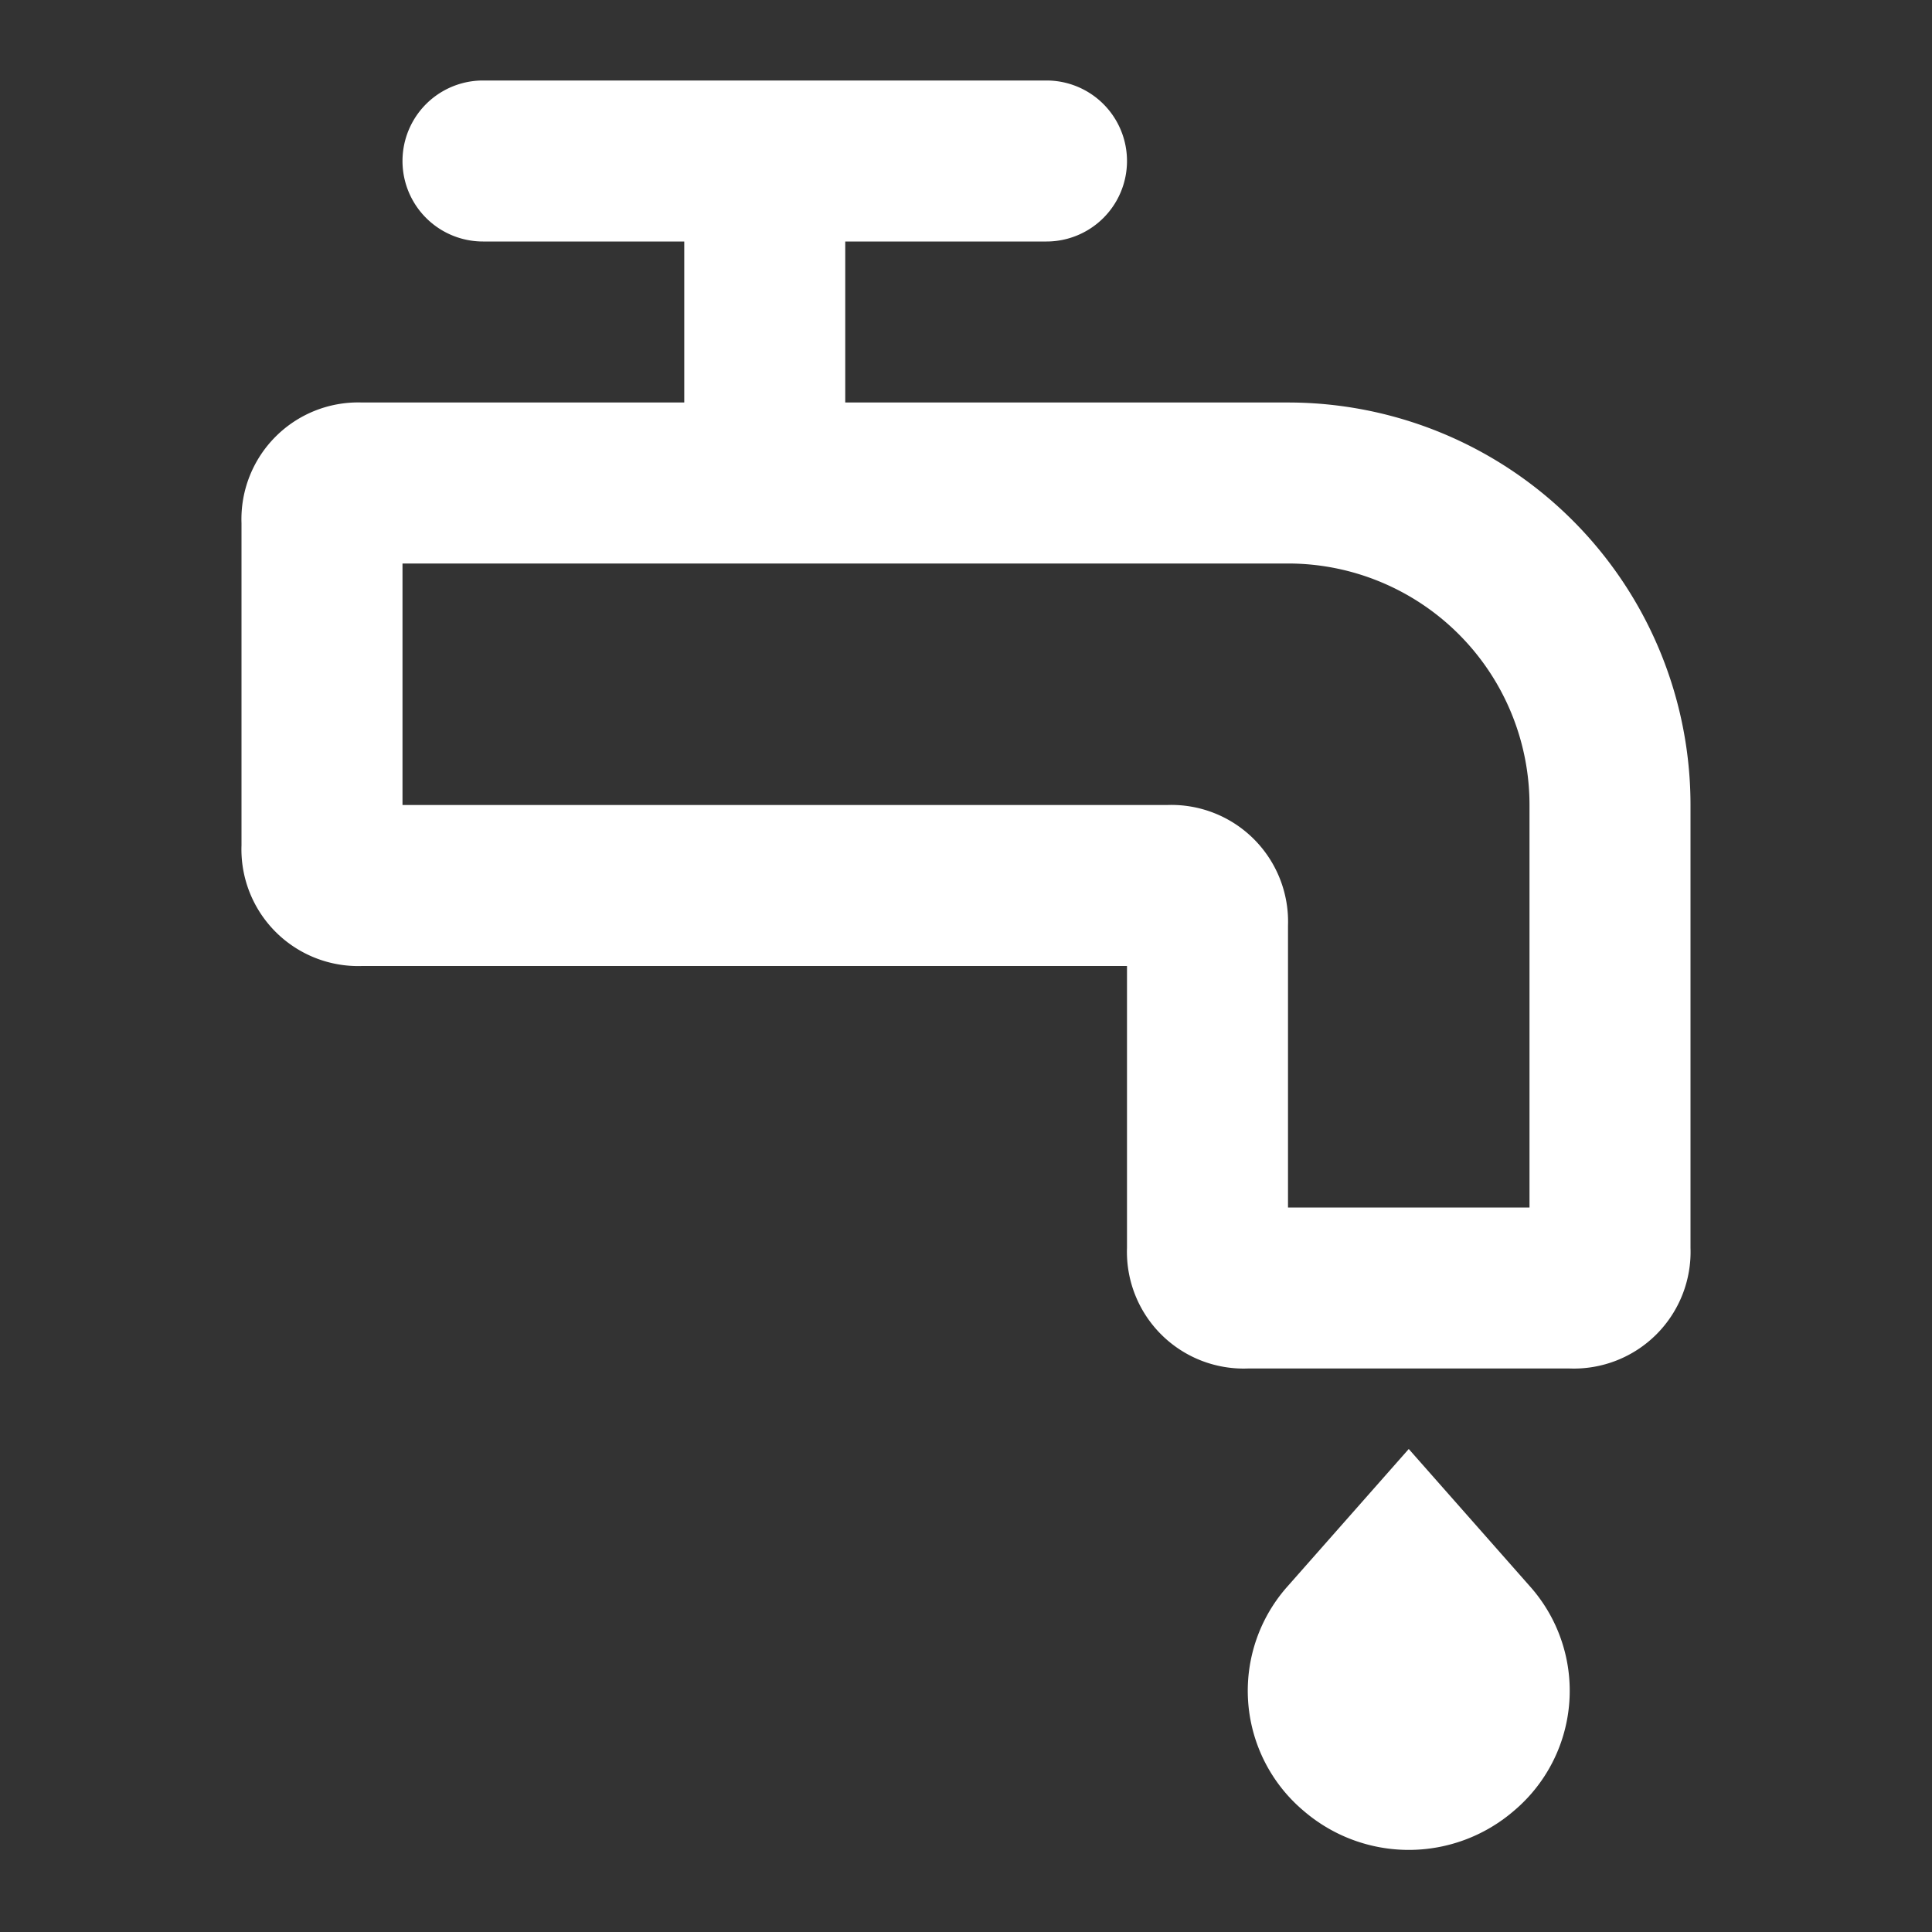
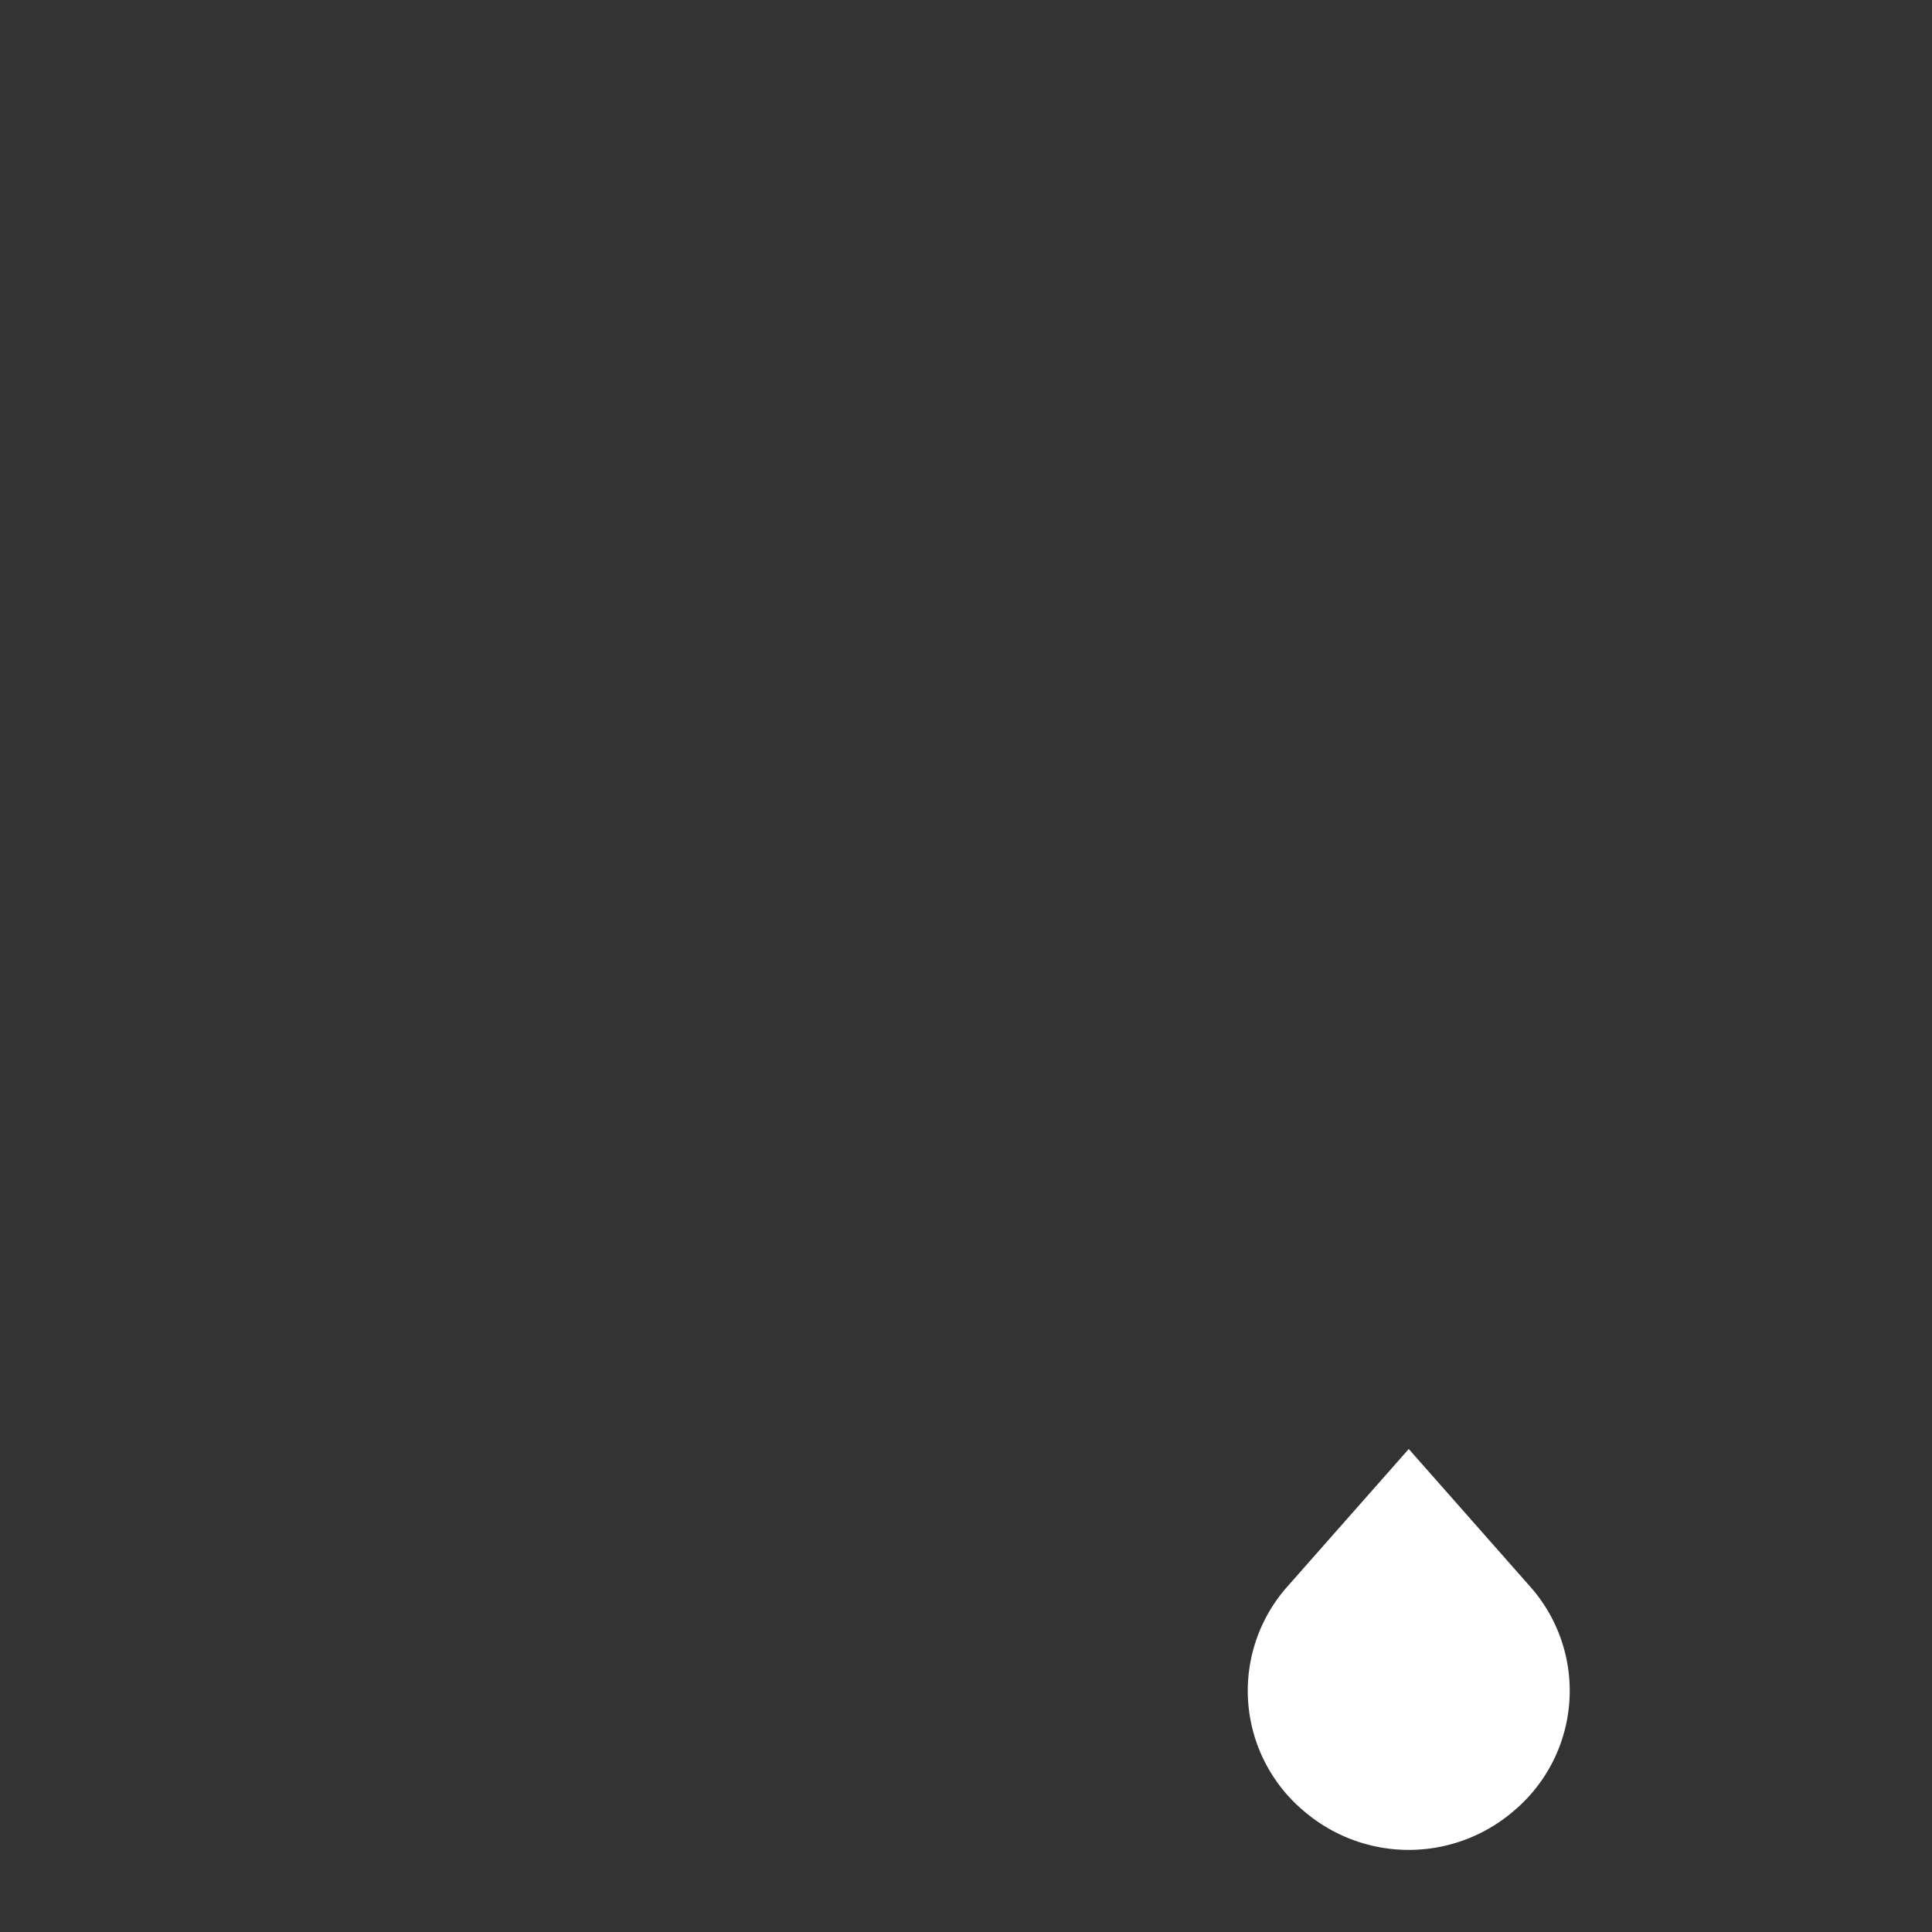
<svg xmlns="http://www.w3.org/2000/svg" width="64px" height="64px" viewBox="0 0 48 48" fill="#FFFFFF">
  <rect x="0" y="0" width="48" height="48" fill="#333333" stroke="none" />
  <g id="SVGRepo_bgCarrier" stroke-width="0" />
  <g id="SVGRepo_tracerCarrier" stroke-linecap="round" stroke-linejoin="round" />
  <g id="SVGRepo_iconCarrier">
    <g id="Layer_2" data-name="Layer 2">
      <g id="invisible_box" data-name="invisible box">
-         <rect width="48" height="48" fill="none" />
-       </g>
+         </g>
      <g id="Medical">
        <g>
-           <path d="M32,10H21V6h5a2,2,0,0,0,0-4H12a2,2,0,0,0,0,4h5v4H9a2.9,2.9,0,0,0-3,3v8a2.9,2.9,0,0,0,3,3H28v7a2.9,2.9,0,0,0,3,3h8a2.9,2.9,0,0,0,3-3V20A10,10,0,0,0,32,10Zm6,20H32V23a2.9,2.9,0,0,0-3-3H10V14H32a6,6,0,0,1,6,6Z" />
          <path d="M35,36l-3,3.4a3.9,3.9,0,0,0,.4,5.6,4,4,0,0,0,5.2,0,3.9,3.9,0,0,0,.4-5.6Z" />
        </g>
      </g>
    </g>
  </g>
</svg>